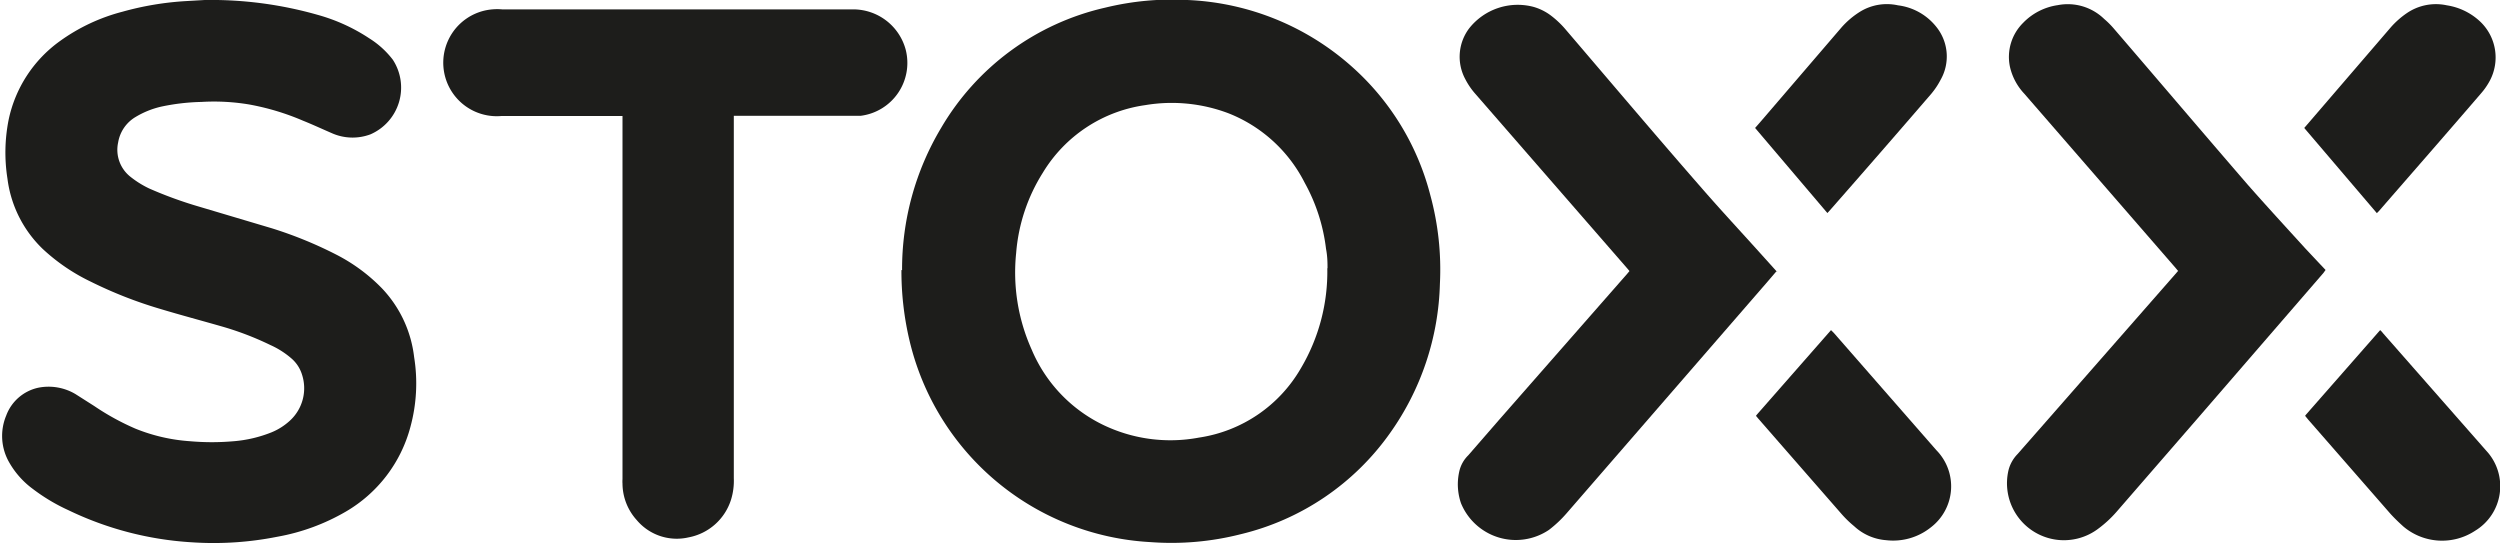
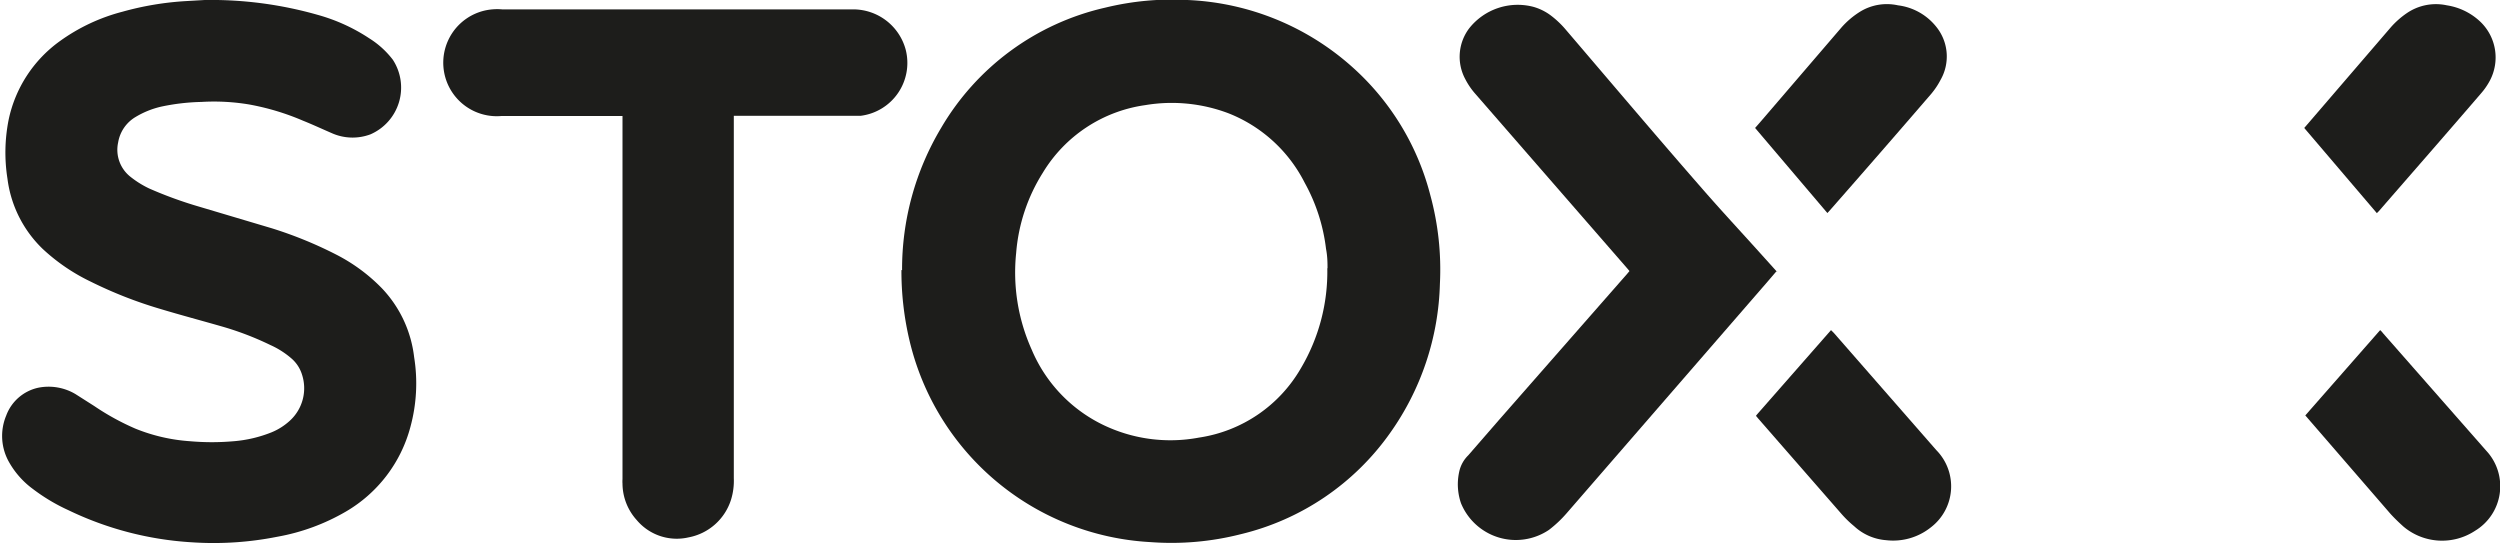
<svg xmlns="http://www.w3.org/2000/svg" width="117.23" height="25.47" viewBox="0 0 117.23 25.47">
  <defs>
    <style>.cls-1{fill:#1d1d1b;}</style>
  </defs>
  <title>logo-stoxx</title>
  <g id="Capa_2" data-name="Capa 2">
    <g id="Capa_1-2" data-name="Capa 1">
      <path class="cls-1" d="M9.6,0A18.28,18.28,0,0,1,14.91.7a8.49,8.49,0,0,1,2.41,1.1,4.18,4.18,0,0,1,1.1,1A2.39,2.39,0,0,1,17.37,6.3a2.39,2.39,0,0,1-1.82-.06c-.44-.19-.89-.4-1.34-.58a11.63,11.63,0,0,0-2.52-.76,10,10,0,0,0-2.25-.12A10,10,0,0,0,7.56,5a4.11,4.11,0,0,0-1.21.49,1.71,1.71,0,0,0-.81,1.19,1.61,1.61,0,0,0,.59,1.62A4.5,4.5,0,0,0,7,8.84a19.1,19.1,0,0,0,2.37.86l3.36,1a19.05,19.05,0,0,1,3,1.22,8.18,8.18,0,0,1,2.18,1.6,5.62,5.62,0,0,1,1.51,3.23A7.76,7.76,0,0,1,19.25,20a6.53,6.53,0,0,1-3.05,4A9.79,9.79,0,0,1,13,25.17a15.29,15.29,0,0,1-4,.26,15.43,15.43,0,0,1-5.8-1.51,8.69,8.69,0,0,1-1.67-1,4,4,0,0,1-1.1-1.24,2.48,2.48,0,0,1-.14-2.19A2.07,2.07,0,0,1,1.8,18.18a2.47,2.47,0,0,1,1.74.3l.88.56A11.66,11.66,0,0,0,6.35,20.1a8.3,8.3,0,0,0,2.56.59,11.7,11.7,0,0,0,2.05,0,6.08,6.08,0,0,0,1.78-.42,2.87,2.87,0,0,0,.86-.55,2.06,2.06,0,0,0,.56-2.16,1.64,1.64,0,0,0-.48-.74,4,4,0,0,0-1-.64,14.08,14.08,0,0,0-2.34-.89c-.94-.27-1.88-.52-2.81-.8A20.11,20.11,0,0,1,4.24,13.2,9,9,0,0,1,2,11.67,5.53,5.53,0,0,1,.35,8.38,7.88,7.88,0,0,1,.4,5.64,6.07,6.07,0,0,1,2.82,1.92,8.79,8.79,0,0,1,5.74.55a14.1,14.1,0,0,1,3-.5L9.6,0" />
      <path class="cls-1" d="M29.16,5.44H23.51a2.5,2.5,0,0,1-.43-5,2.56,2.56,0,0,1,.47,0c5.48,0,11,0,16.42,0a2.55,2.55,0,0,1,2.5,1.89,2.5,2.5,0,0,1-2.11,3.1l-.42,0H34.41v17a3,3,0,0,1-.13,1,2.59,2.59,0,0,1-2,1.77,2.45,2.45,0,0,1-2.42-.81,2.57,2.57,0,0,1-.67-1.71,1.47,1.47,0,0,1,0-.21V5.44Z" />
      <path class="cls-1" d="M83.31,12.71l-.48.56-9.37,10.8a5.56,5.56,0,0,1-.83.78,2.78,2.78,0,0,1-4.12-1.25,2.73,2.73,0,0,1-.08-1.5,1.52,1.52,0,0,1,.42-.75l1.46-1.68,6-6.84.1-.12-.11-.13L69.19,4.41a3.34,3.34,0,0,1-.48-.7,2.21,2.21,0,0,1,.19-2.39,2.9,2.9,0,0,1,3-1,2.48,2.48,0,0,1,.8.39,4.35,4.35,0,0,1,.73.69c2.13,2.49,4.25,5,6.4,7.46.87,1,1.8,2,2.7,3l.82.91" />
-       <path class="cls-1" d="M102.14,12.71l-.16-.19L94.92,4.39a2.71,2.71,0,0,1-.67-1.26,2.25,2.25,0,0,1,.62-2.06A2.82,2.82,0,0,1,96.5.24a2.45,2.45,0,0,1,2.17.65,4,4,0,0,1,.46.46c2.09,2.43,4.17,4.88,6.27,7.31.88,1,1.8,2,2.71,3l.94,1-.1.14-5.9,6.82-3.81,4.39a5.36,5.36,0,0,1-.82.76,2.67,2.67,0,0,1-4.23-2.75,1.67,1.67,0,0,1,.41-.72l1.08-1.23L102,12.86l.13-.15" />
      <path class="cls-1" d="M82.35,19.48l3.51-4,.14.14,4.8,5.49a2.42,2.42,0,0,1-.26,3.62,2.83,2.83,0,0,1-2.1.6,2.48,2.48,0,0,1-1.5-.66,4.94,4.94,0,0,1-.57-.55c-1.31-1.5-2.62-3-3.92-4.49l-.1-.12" />
-       <path class="cls-1" d="M108.1,19.48l3.51-4a.83.83,0,0,1,.13.14l4.85,5.52a2.44,2.44,0,0,1-.53,3.75,2.81,2.81,0,0,1-3.36-.2c-.21-.19-.42-.39-.61-.6l-3.86-4.42-.13-.16" />
+       <path class="cls-1" d="M108.1,19.48l3.51-4a.83.83,0,0,1,.13.14l4.85,5.52a2.44,2.44,0,0,1-.53,3.75,2.81,2.81,0,0,1-3.36-.2c-.21-.19-.42-.39-.61-.6" />
      <path class="cls-1" d="M82.3,6l.28-.32L86.34,1.3a3.93,3.93,0,0,1,.88-.75A2.4,2.4,0,0,1,89,.25a2.72,2.72,0,0,1,1.79,1A2.21,2.21,0,0,1,91,3.74a3.61,3.61,0,0,1-.44.66q-2.37,2.75-4.76,5.47l-.11.12L82.3,6" />
      <path class="cls-1" d="M111.46,10l-3.41-4,.13-.15,3.93-4.57a4.06,4.06,0,0,1,.76-.67,2.42,2.42,0,0,1,1.87-.36,2.93,2.93,0,0,1,1.59.79,2.32,2.32,0,0,1,.43,2.73,3.15,3.15,0,0,1-.42.61c-1.59,1.85-3.19,3.68-4.79,5.52l-.09.09" />
      <path class="cls-1" d="M62.25,12.58c0-.21,0-.56-.07-.91a8.43,8.43,0,0,0-1-3.1A6.8,6.8,0,0,0,57.6,5.31a7.51,7.51,0,0,0-3.9-.38A6.7,6.7,0,0,0,48.9,8.1a8.27,8.27,0,0,0-1.25,3.76,8.83,8.83,0,0,0,.73,4.54,6.89,6.89,0,0,0,3.28,3.49,7.25,7.25,0,0,0,4.56.63A6.64,6.64,0,0,0,61,17.27a8.88,8.88,0,0,0,1.24-4.69m-19.94.09A12.9,12.9,0,0,1,44.13,6,12,12,0,0,1,51.82.36,13.2,13.2,0,0,1,55.68,0a12.36,12.36,0,0,1,7.74,3.15,12.08,12.08,0,0,1,3.65,6,13.26,13.26,0,0,1,.45,4.16,12.64,12.64,0,0,1-2.34,7,12,12,0,0,1-7,4.74,13.16,13.16,0,0,1-4.24.37,12.29,12.29,0,0,1-11.3-9.49,14.13,14.13,0,0,1-.37-3.27" />
    </g>
  </g>
</svg>